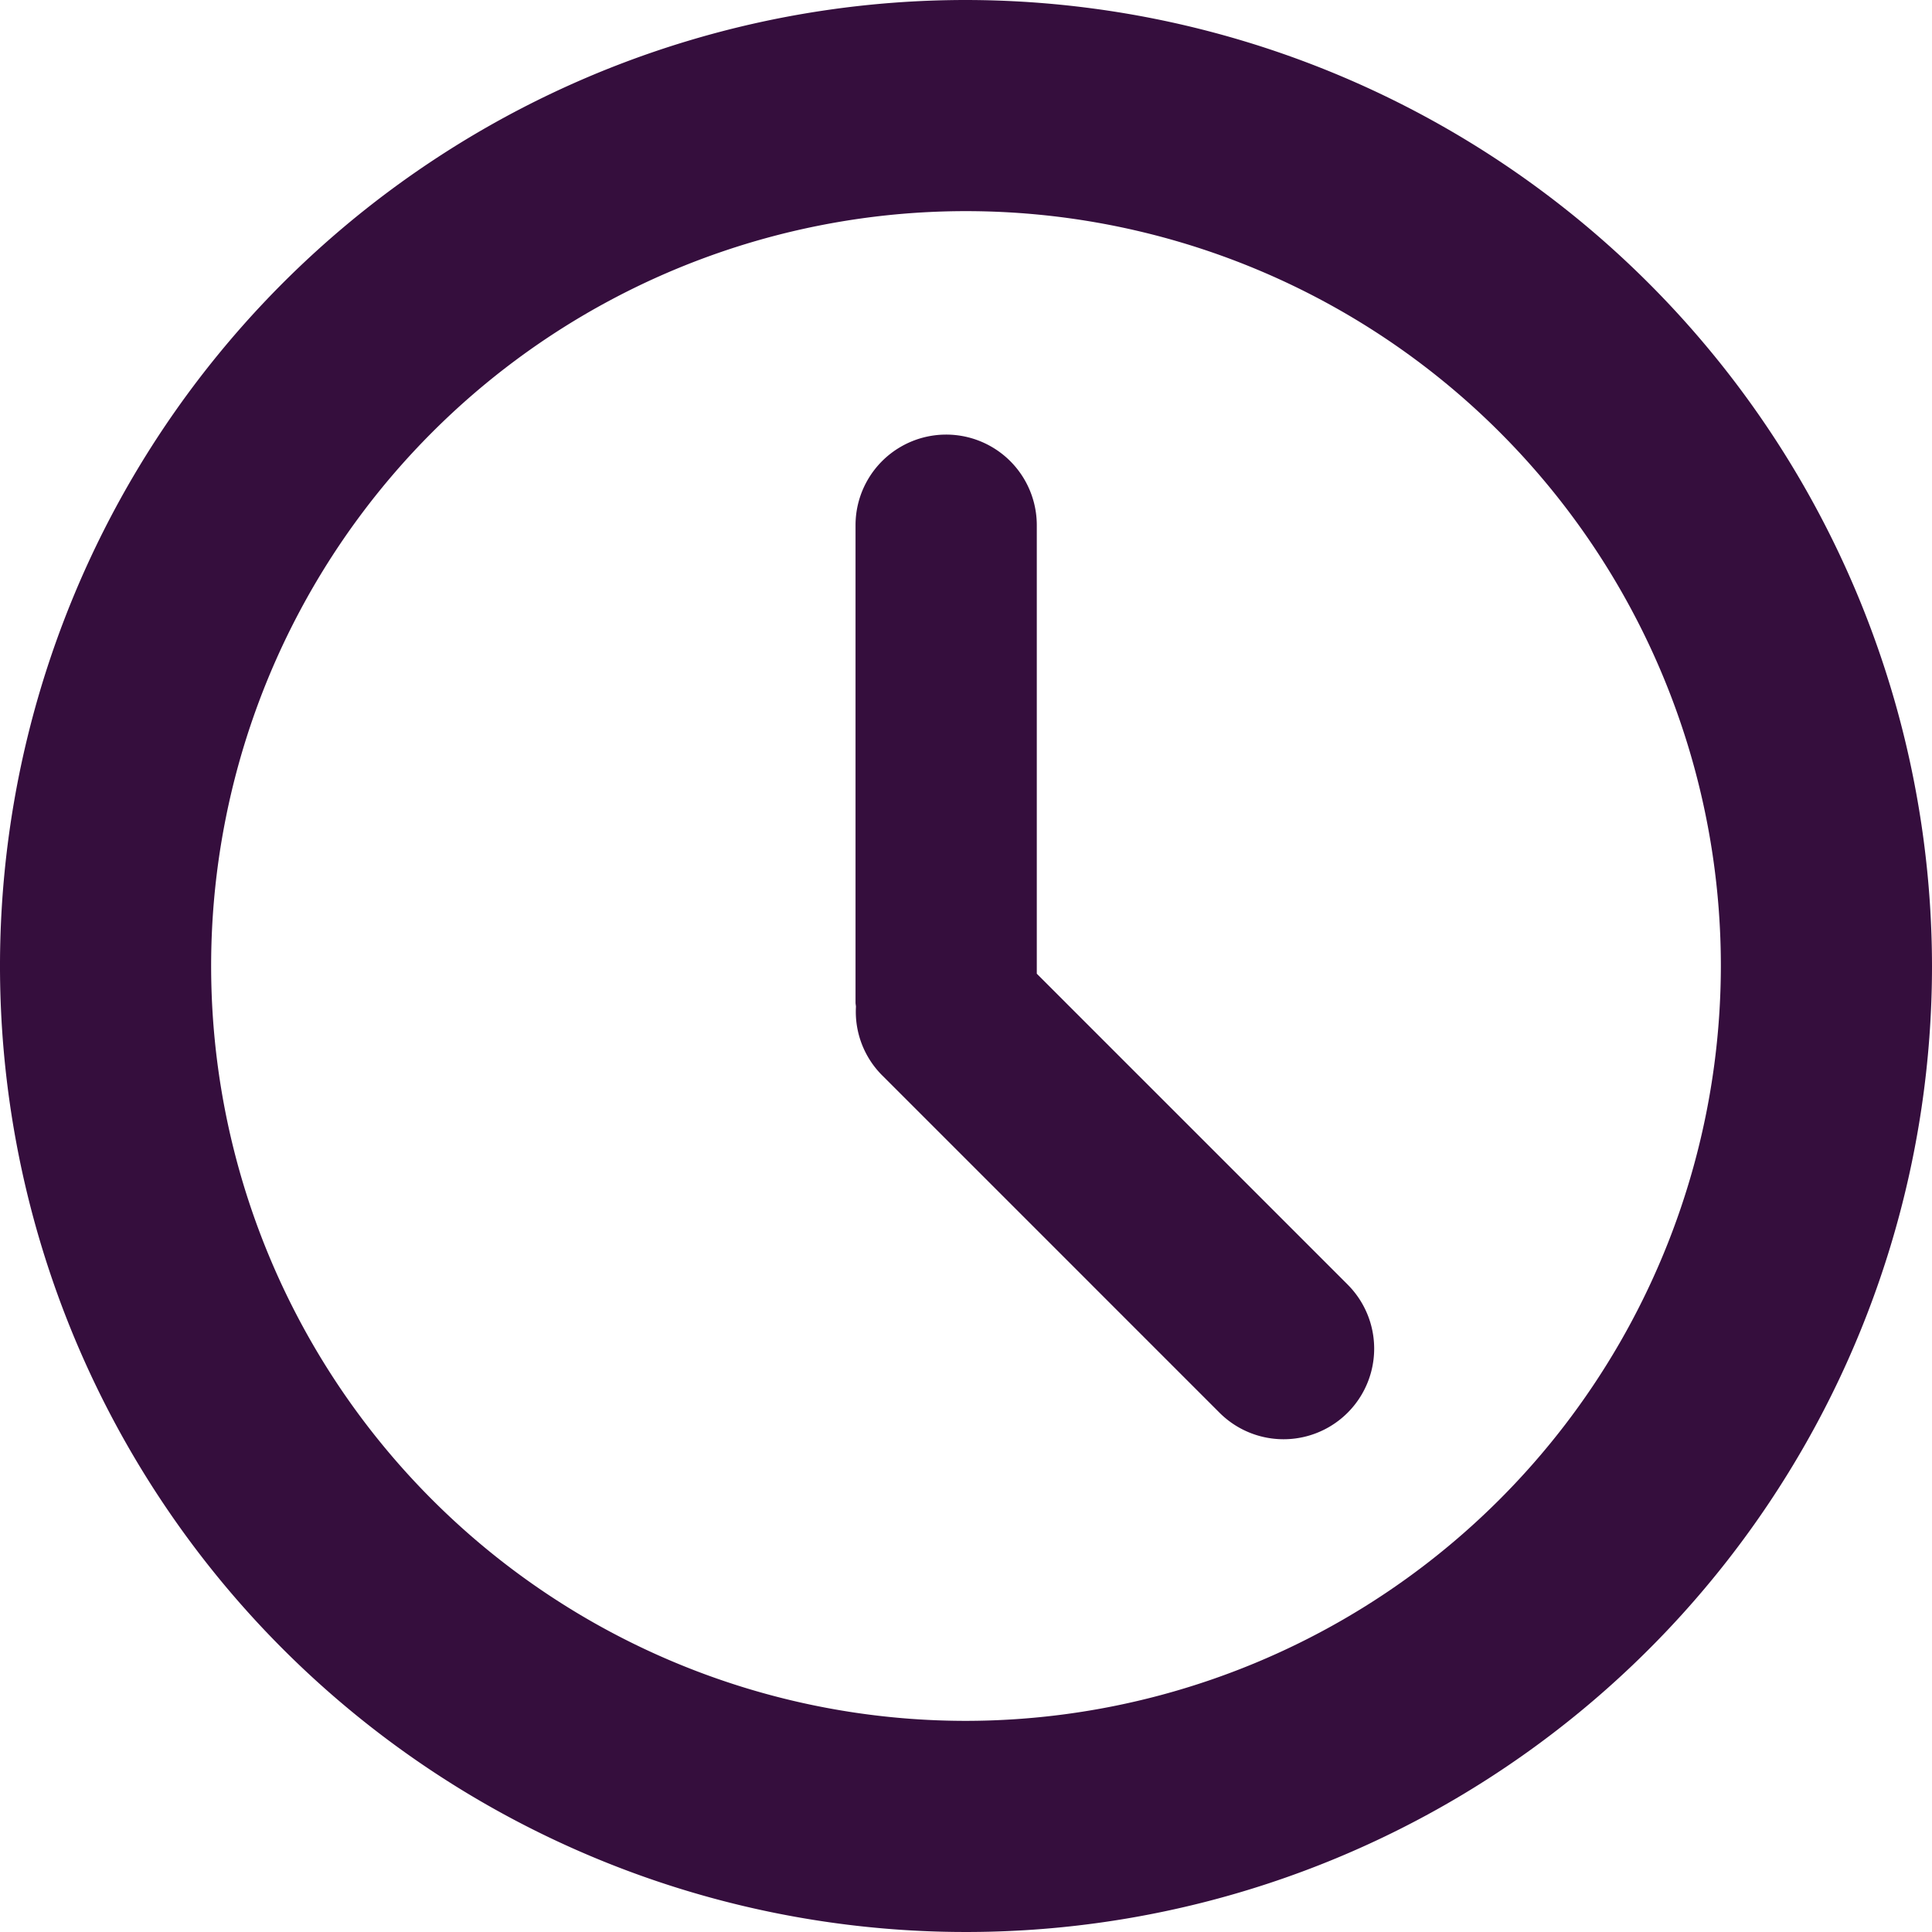
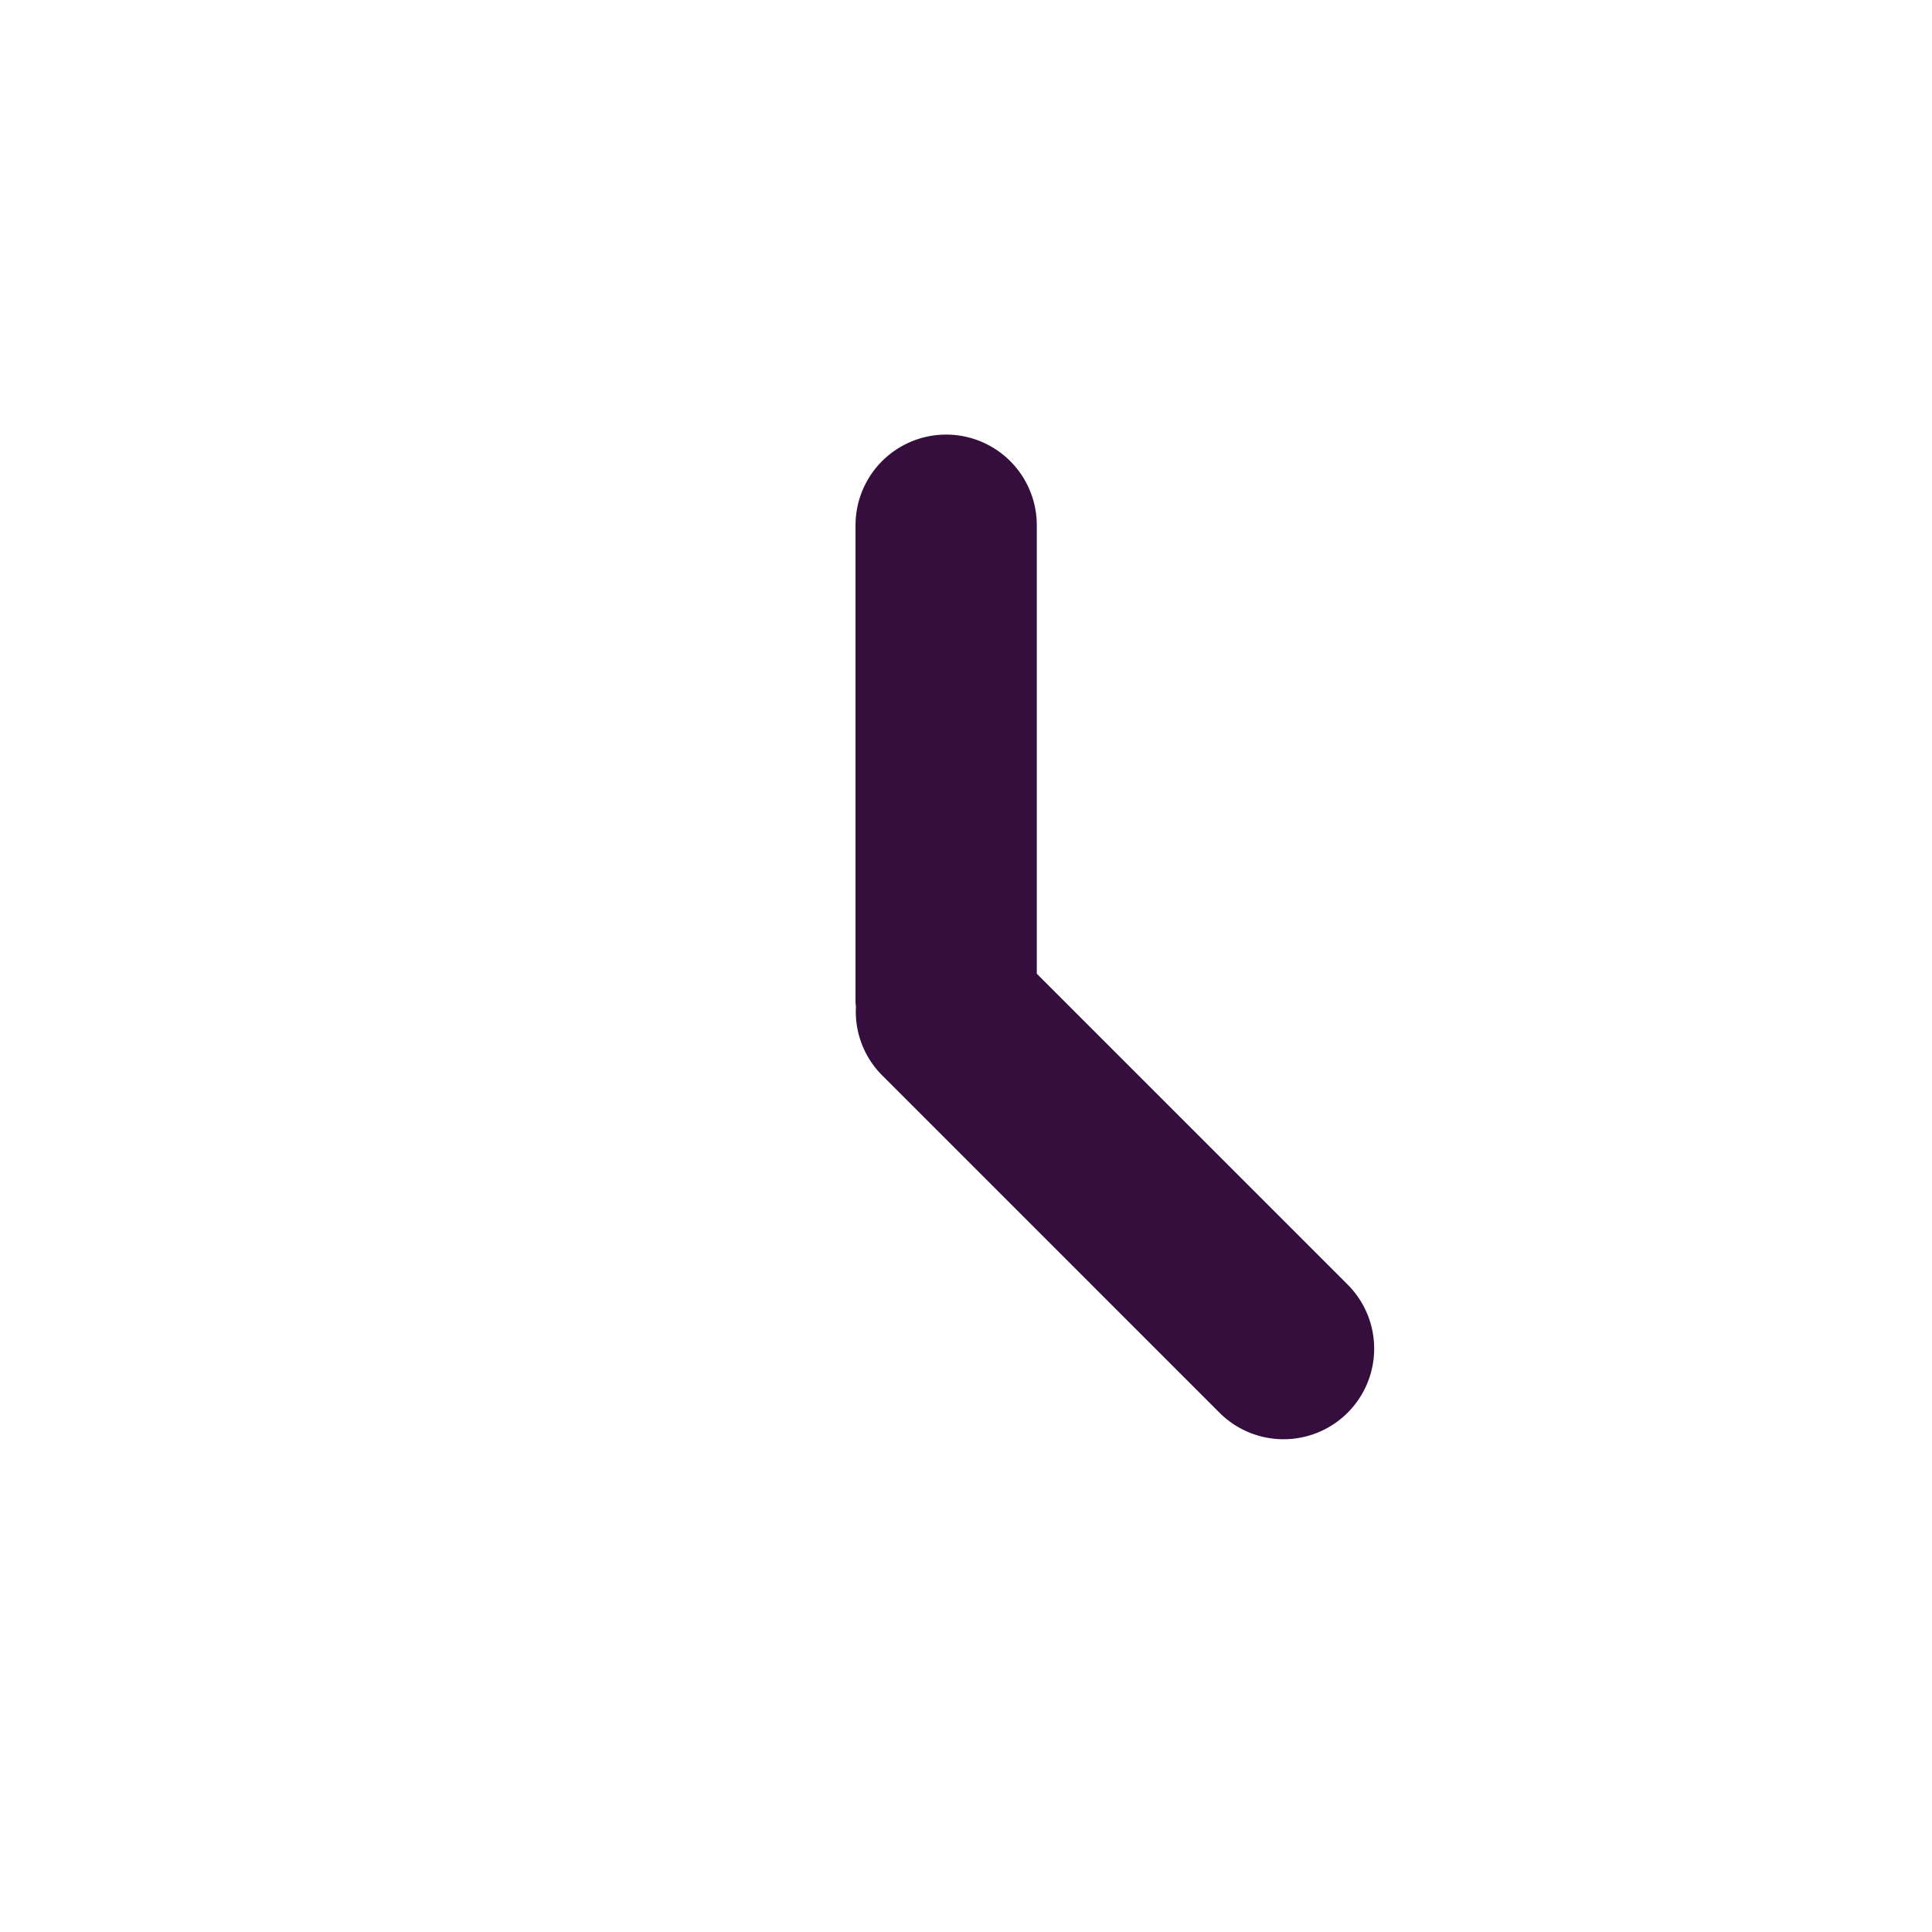
<svg xmlns="http://www.w3.org/2000/svg" width="28" height="28" viewBox="0 0 28 28">
  <defs>
    <style>.a{fill:#350e3d;}</style>
  </defs>
  <g transform="translate(-269.982 8.518)">
    <g transform="translate(269.982 -8.518)">
-       <path class="a" d="M14,0A14,14,0,1,0,28,14,14.016,14.016,0,0,0,14,0Zm0,24.94A10.94,10.94,0,1,1,24.94,14,10.952,10.952,0,0,1,14,24.94Z" />
      <path class="a" d="M259.416,147.066v-6.5a1.313,1.313,0,1,0-2.627,0v6.917c0,.021.005.04.006.061a1.305,1.305,0,0,0,.378.993l4.891,4.891a1.313,1.313,0,0,0,1.857-1.857Z" transform="translate(-244.39 -132.954)" />
    </g>
  </g>
</svg>